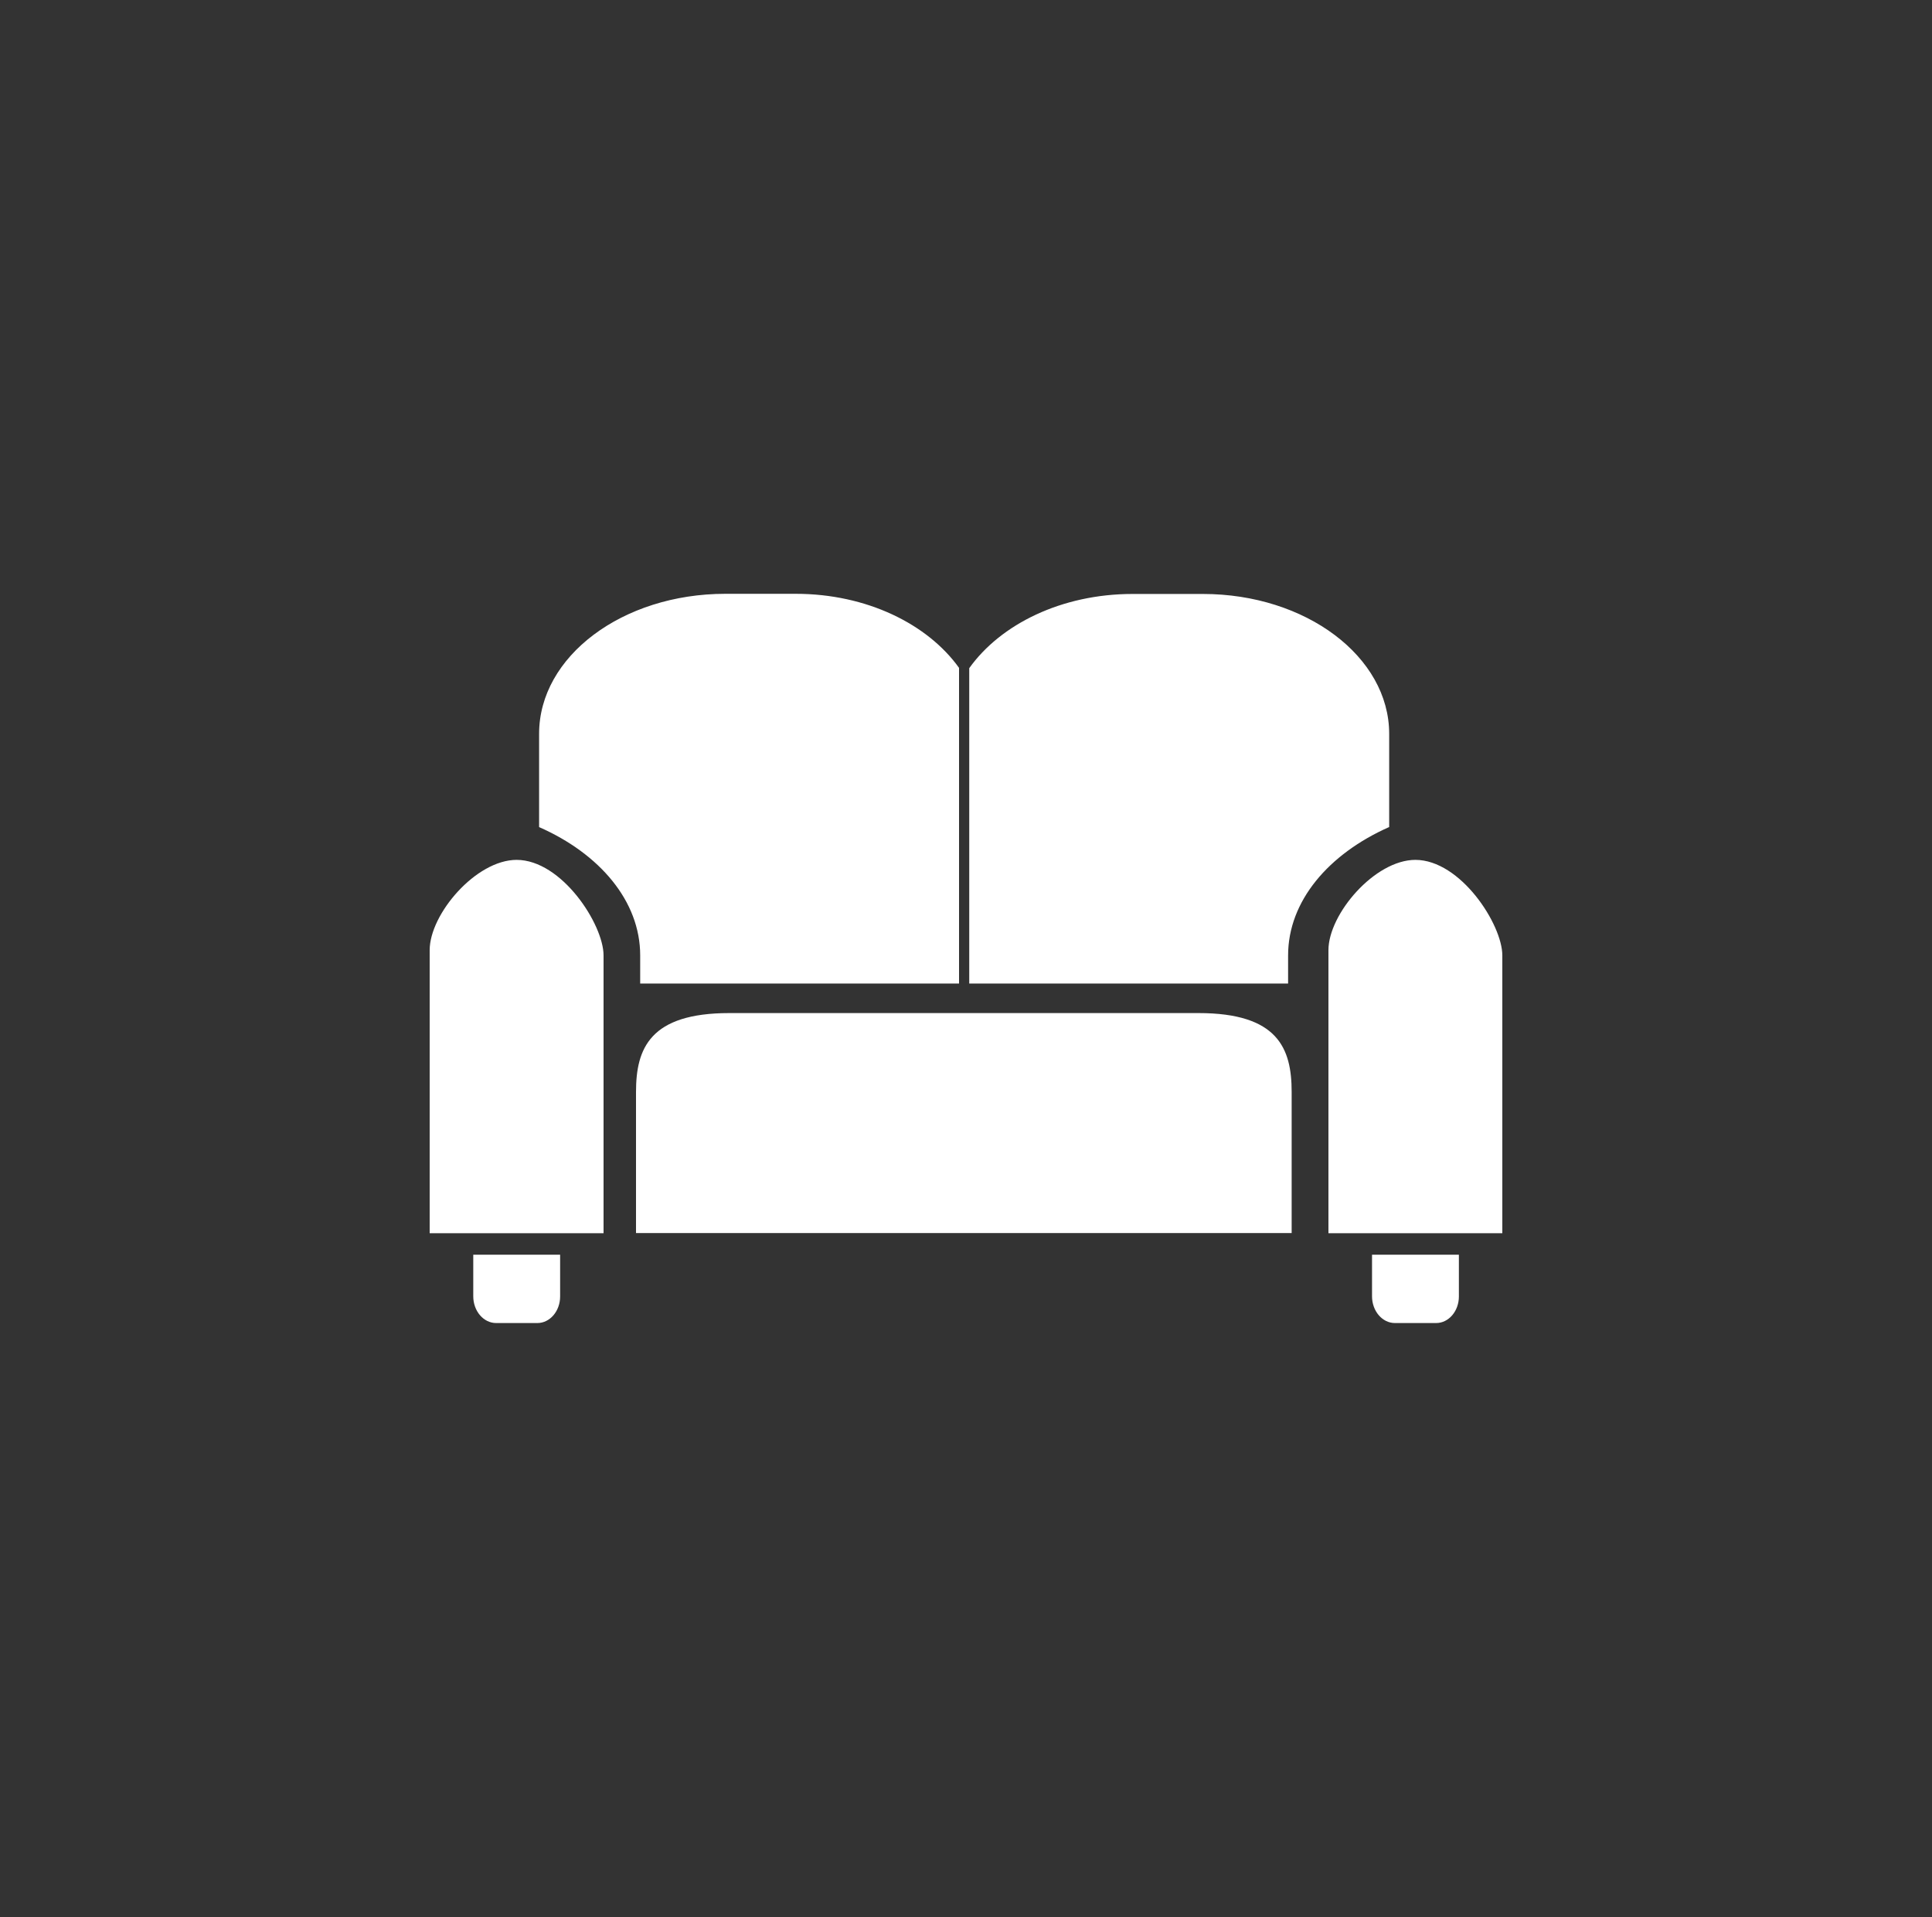
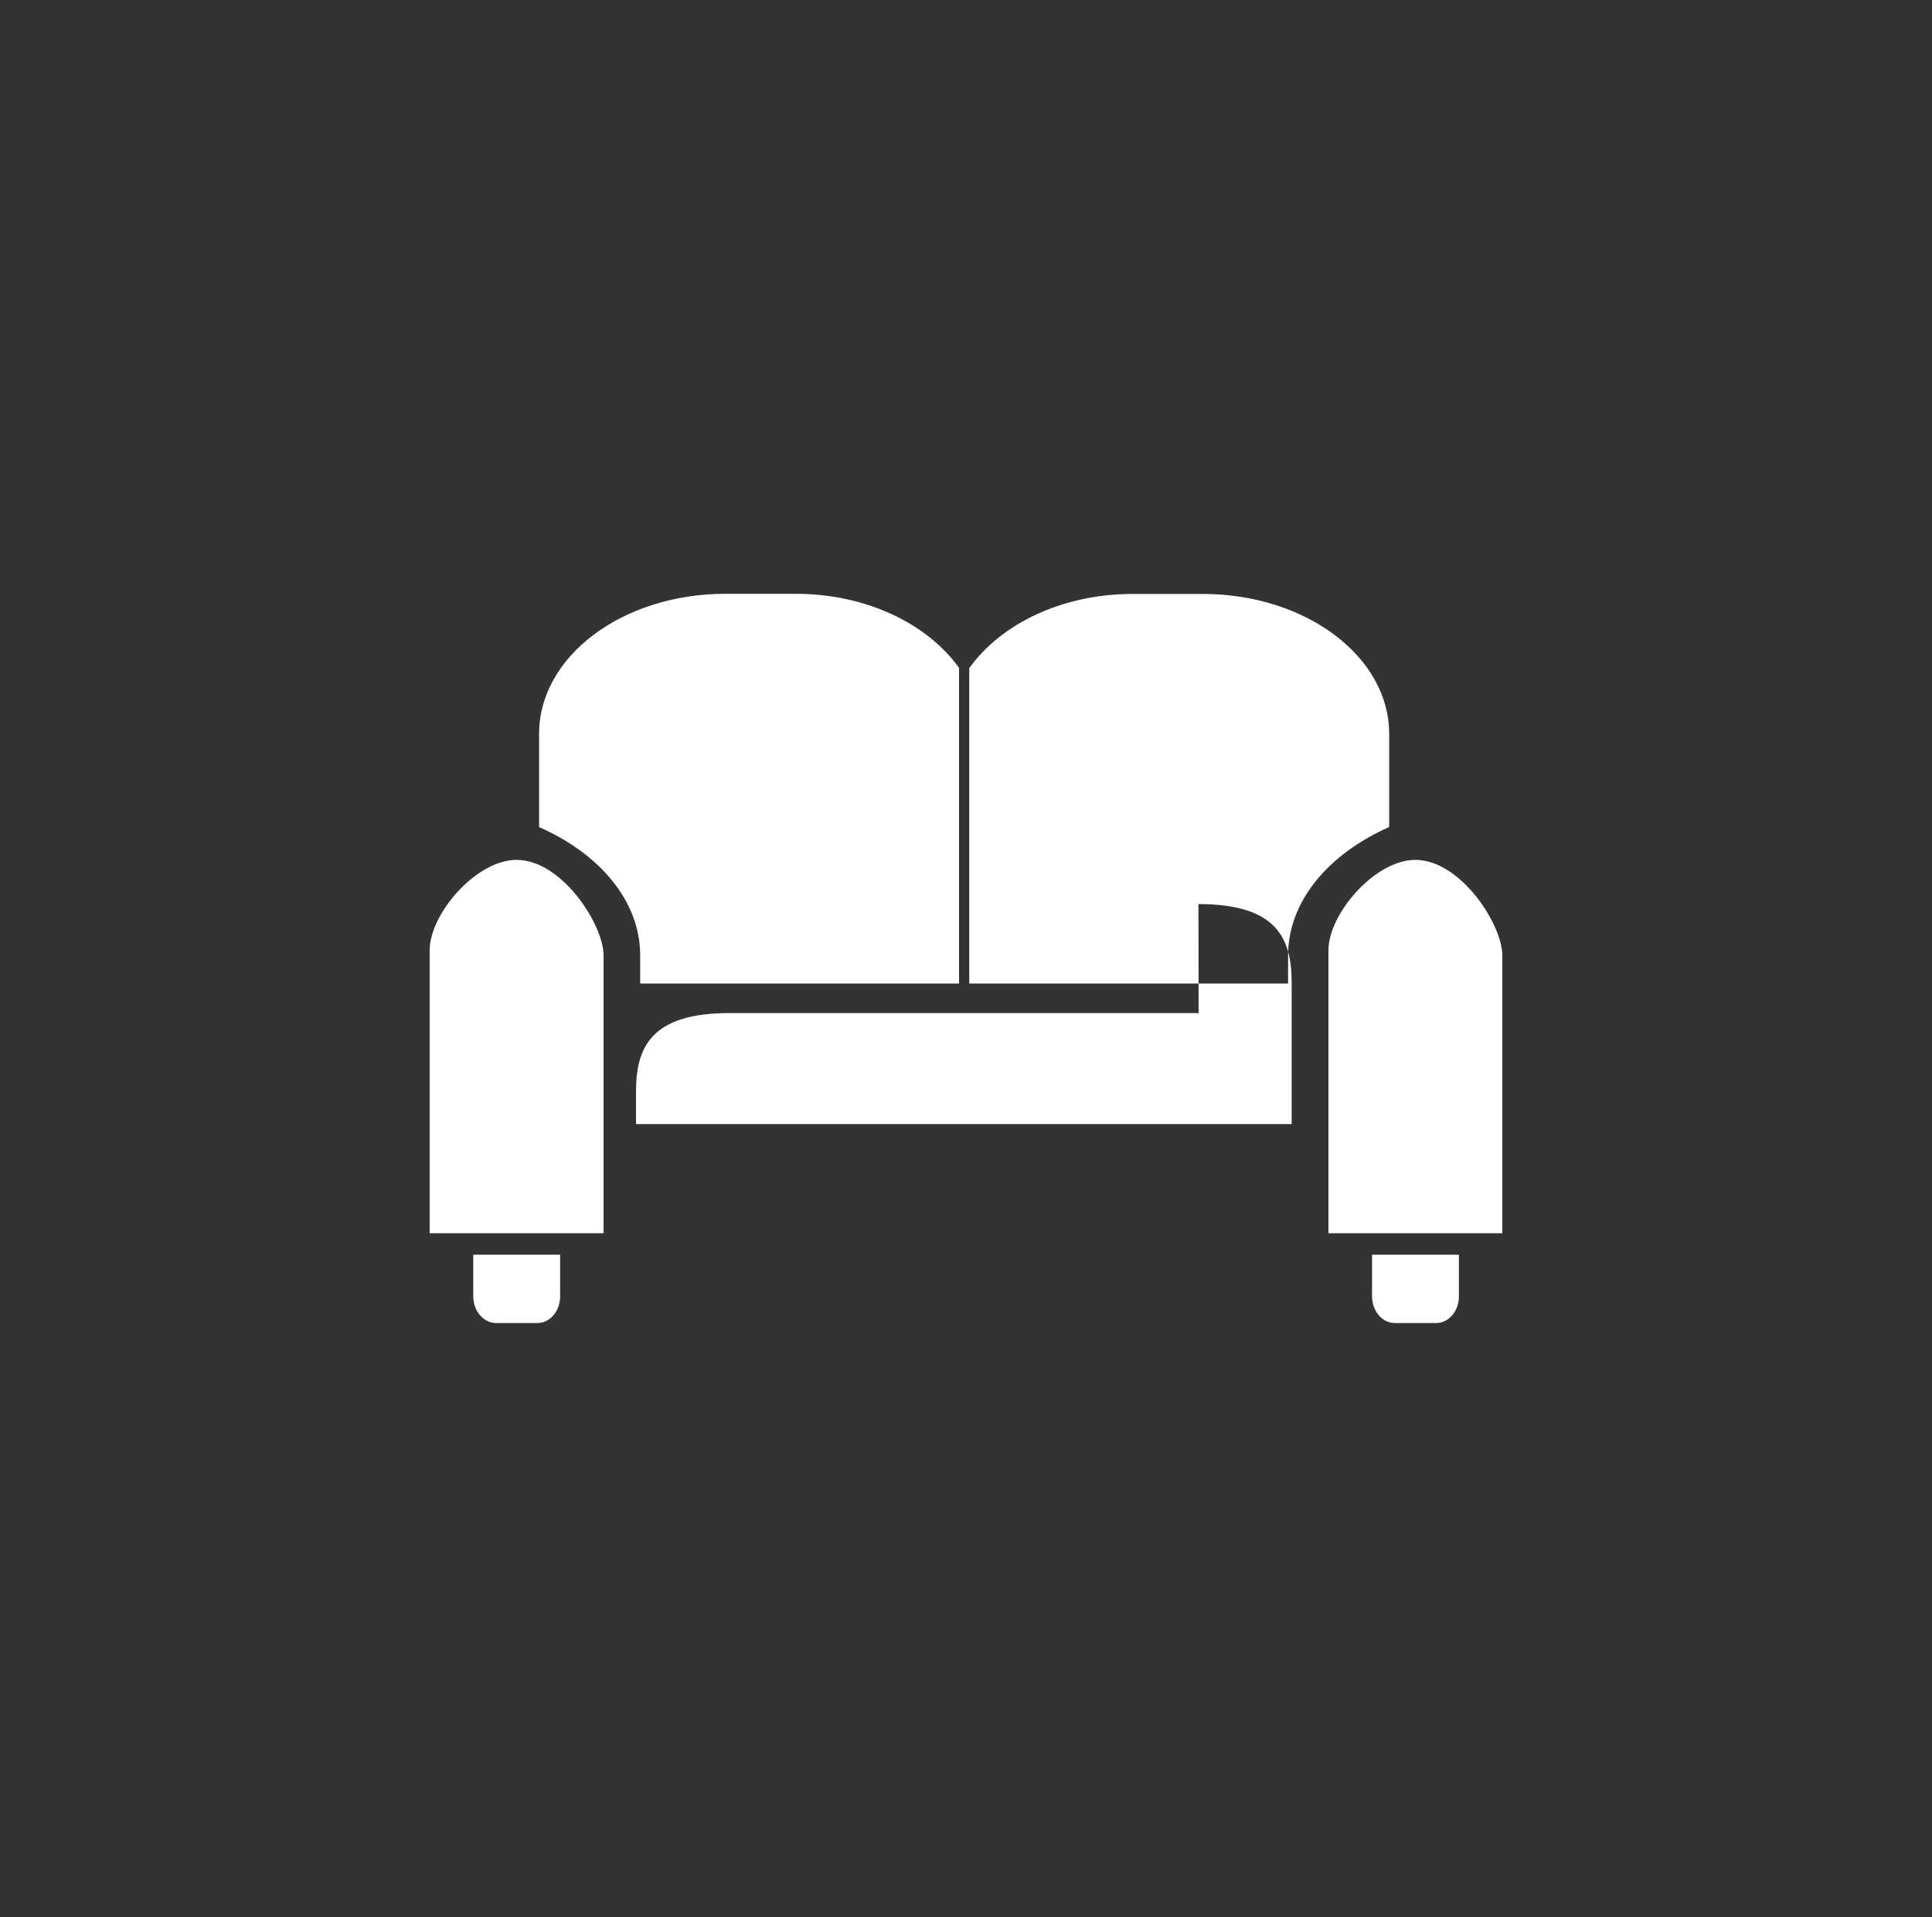
<svg xmlns="http://www.w3.org/2000/svg" id="Layer_1" data-name="Layer 1" viewBox="0 0 125 124">
  <rect x="0" y="0" width="125" height="124" fill="#333333" stroke="none" />
  <defs>
    <style> .cls-1 { fill: #fff; stroke-width: 0px; } </style>
  </defs>
-   <path class="cls-1" d="m89.87,53.5c-3.9,1.73-6.53,4.78-6.53,8.3v1.82h-20.63v-20.4c2.03-2.84,5.97-4.8,10.57-4.8h4.55c6.65,0,12.05,4.05,12.05,9.05v6.04Zm1.71,2.12c-2.64,0-5.63,3.51-5.63,5.84v18.31h11.25v-17.97c0-2-2.7-6.18-5.63-6.18Zm-50.17,8h20.64v-20.42c-2.03-2.83-5.97-4.79-10.57-4.79h-4.55c-6.66,0-12.05,4.05-12.05,9.05v6.04c3.91,1.72,6.54,4.78,6.54,8.3v1.82Zm-7.98-8c-2.64,0-5.63,3.51-5.63,5.84v18.31h11.25v-17.97c0-2-2.7-6.18-5.63-6.18Zm44.12,9.91h-30.36c-5.14,0-6.04,2.29-6.04,5.1v2.08h0v7.05h42.42v-9.13c0-2.82-.89-5.1-6.03-5.1Zm16.84,18.33v-2.7h-5.62v2.69c0,.95.66,1.73,1.48,1.73h2.67c.81,0,1.47-.77,1.47-1.72Zm-58.15,0v-2.7h-5.62v2.69c0,.95.66,1.73,1.48,1.73h2.67c.81,0,1.47-.77,1.47-1.72Z" />
+   <path class="cls-1" d="m89.87,53.5c-3.9,1.73-6.53,4.78-6.53,8.3v1.82h-20.63v-20.4c2.03-2.84,5.97-4.8,10.57-4.8h4.55c6.65,0,12.05,4.05,12.05,9.05v6.04Zm1.71,2.12c-2.64,0-5.63,3.51-5.63,5.84v18.31h11.25v-17.97c0-2-2.7-6.18-5.63-6.18Zm-50.17,8h20.64v-20.42c-2.03-2.83-5.97-4.79-10.57-4.79h-4.55c-6.66,0-12.05,4.05-12.05,9.05v6.04c3.91,1.72,6.54,4.78,6.54,8.3v1.82Zm-7.98-8c-2.64,0-5.63,3.51-5.63,5.84v18.31h11.25v-17.97c0-2-2.7-6.18-5.63-6.18Zm44.12,9.91h-30.36c-5.14,0-6.04,2.29-6.04,5.1v2.08h0h42.42v-9.13c0-2.82-.89-5.1-6.03-5.1Zm16.84,18.33v-2.7h-5.62v2.69c0,.95.66,1.73,1.48,1.73h2.67c.81,0,1.47-.77,1.47-1.72Zm-58.15,0v-2.7h-5.62v2.69c0,.95.66,1.73,1.48,1.73h2.67c.81,0,1.47-.77,1.47-1.72Z" />
</svg>